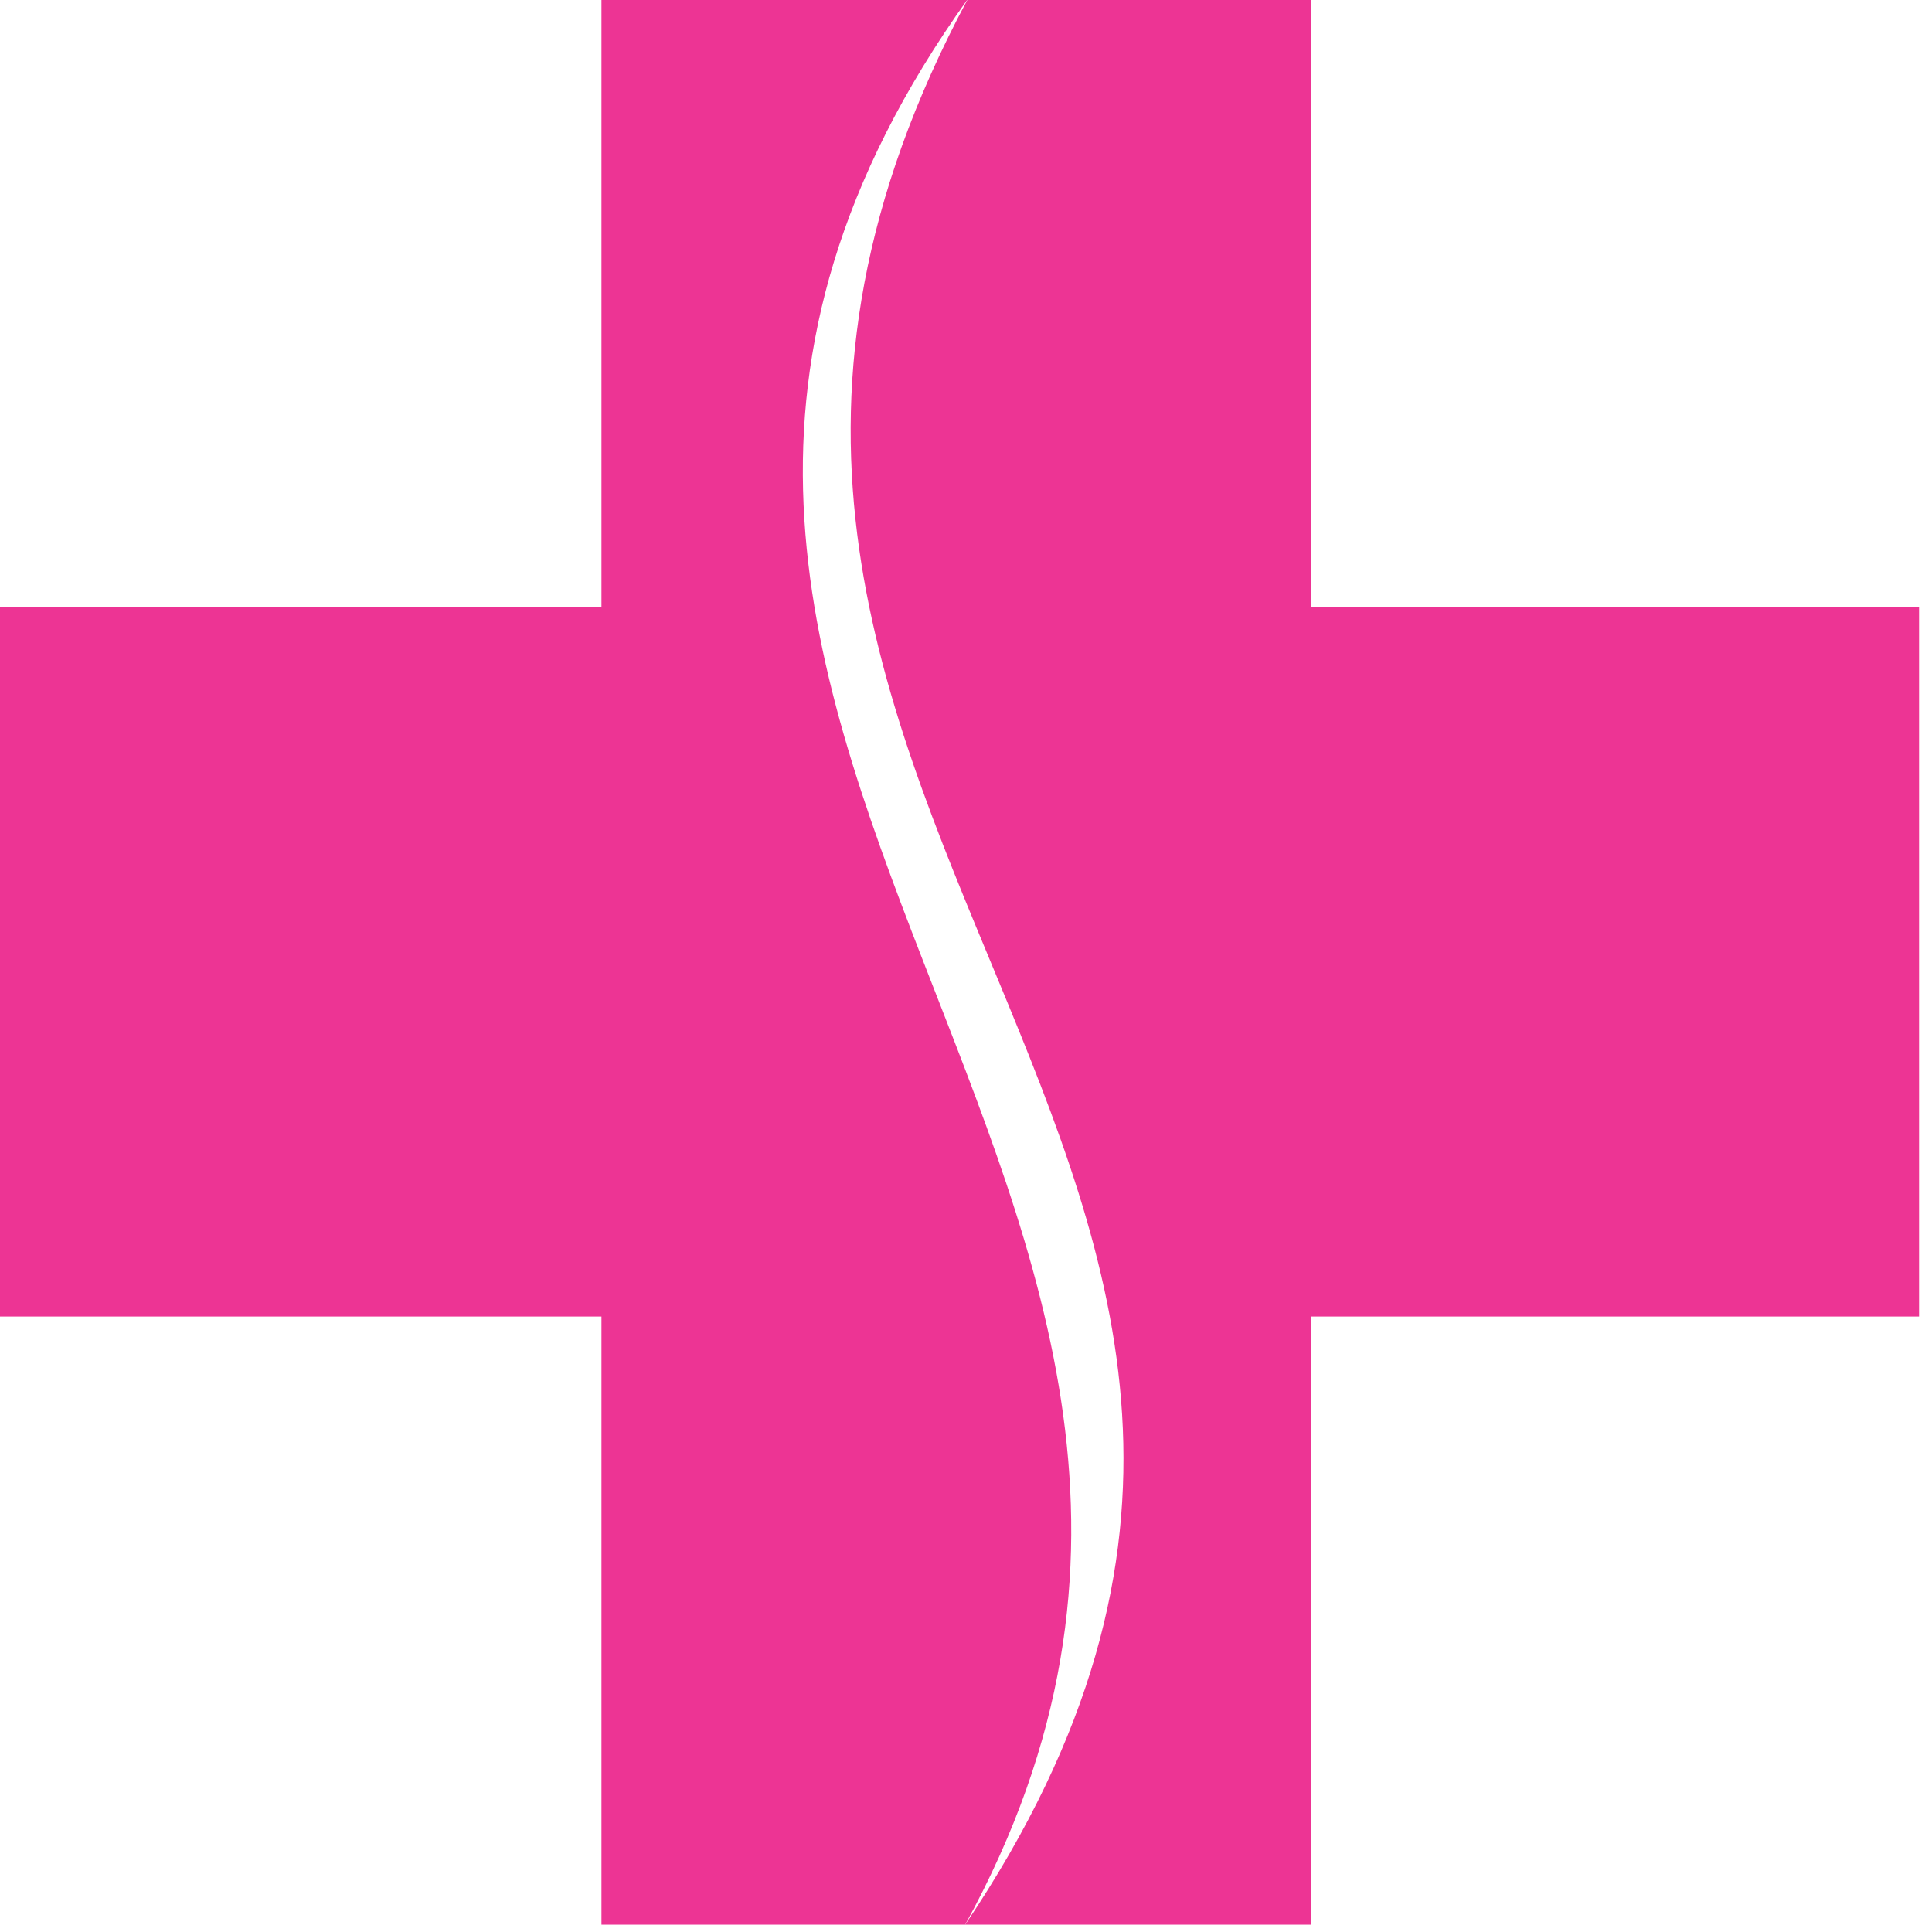
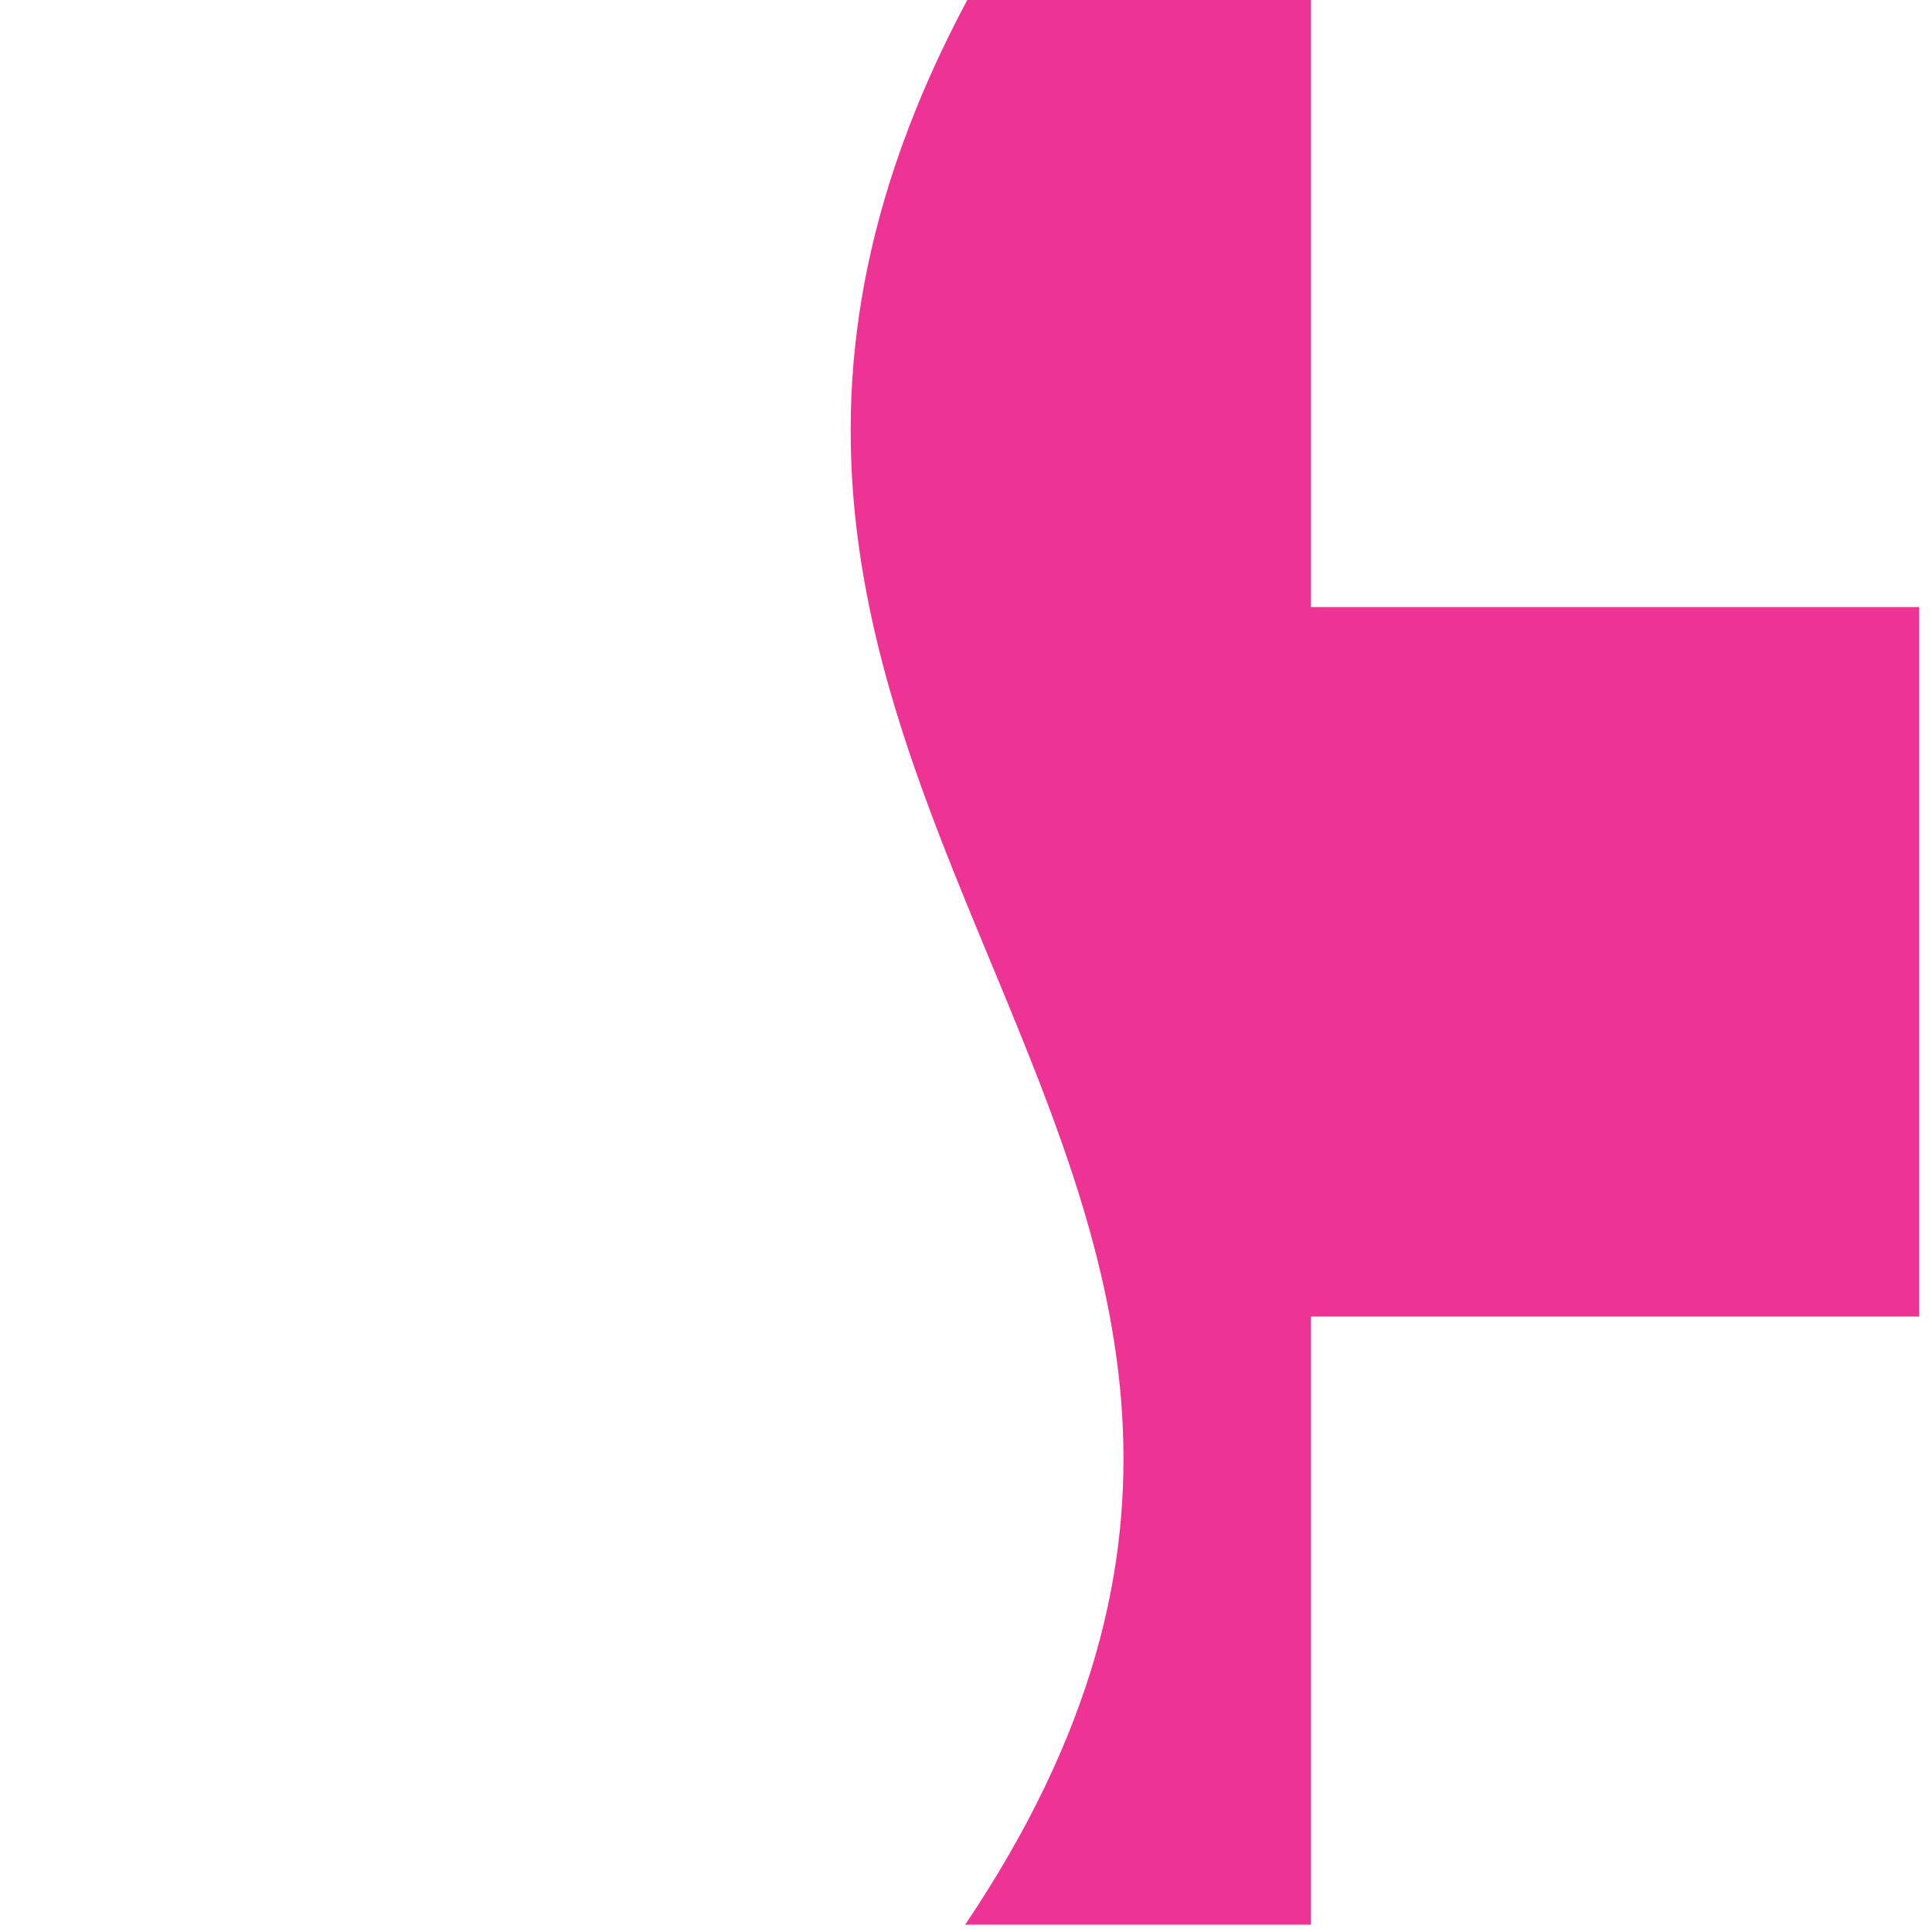
<svg xmlns="http://www.w3.org/2000/svg" width="100%" height="100%" viewBox="0 0 239 239" version="1.1" xml:space="preserve" style="fill-rule:evenodd;clip-rule:evenodd;stroke-linejoin:round;stroke-miterlimit:2;">
  <g transform="matrix(1,0,0,1,-8765.2,-7269.52)">
    <g transform="matrix(1,0,0,1,-2481.03,4087.29)">
      <g transform="matrix(0.618,0,0,0.618,4128.57,1370.18)">
        <g transform="matrix(3.48,0,0,3.48,11246,1213.96)">
-           <path d="M77.563,528.643L112.542,528.643L112.542,493.664L133.615,493.664C103.497,535.77 156.803,561.884 133.463,604.432L112.542,604.432L112.542,569.453L77.563,569.453L77.563,528.643Z" style="fill:rgb(237,52,148);" />
-         </g>
+           </g>
        <g transform="matrix(3.48,0,0,3.48,11246,1213.96)">
          <path d="M133.615,493.664L153.352,493.664L153.352,528.643L188.331,528.643L188.331,569.453L153.352,569.453L153.352,604.432L133.463,604.432C163.107,560.361 108.699,540.222 133.615,493.664" style="fill:rgb(237,52,148);" />
        </g>
      </g>
    </g>
  </g>
</svg>